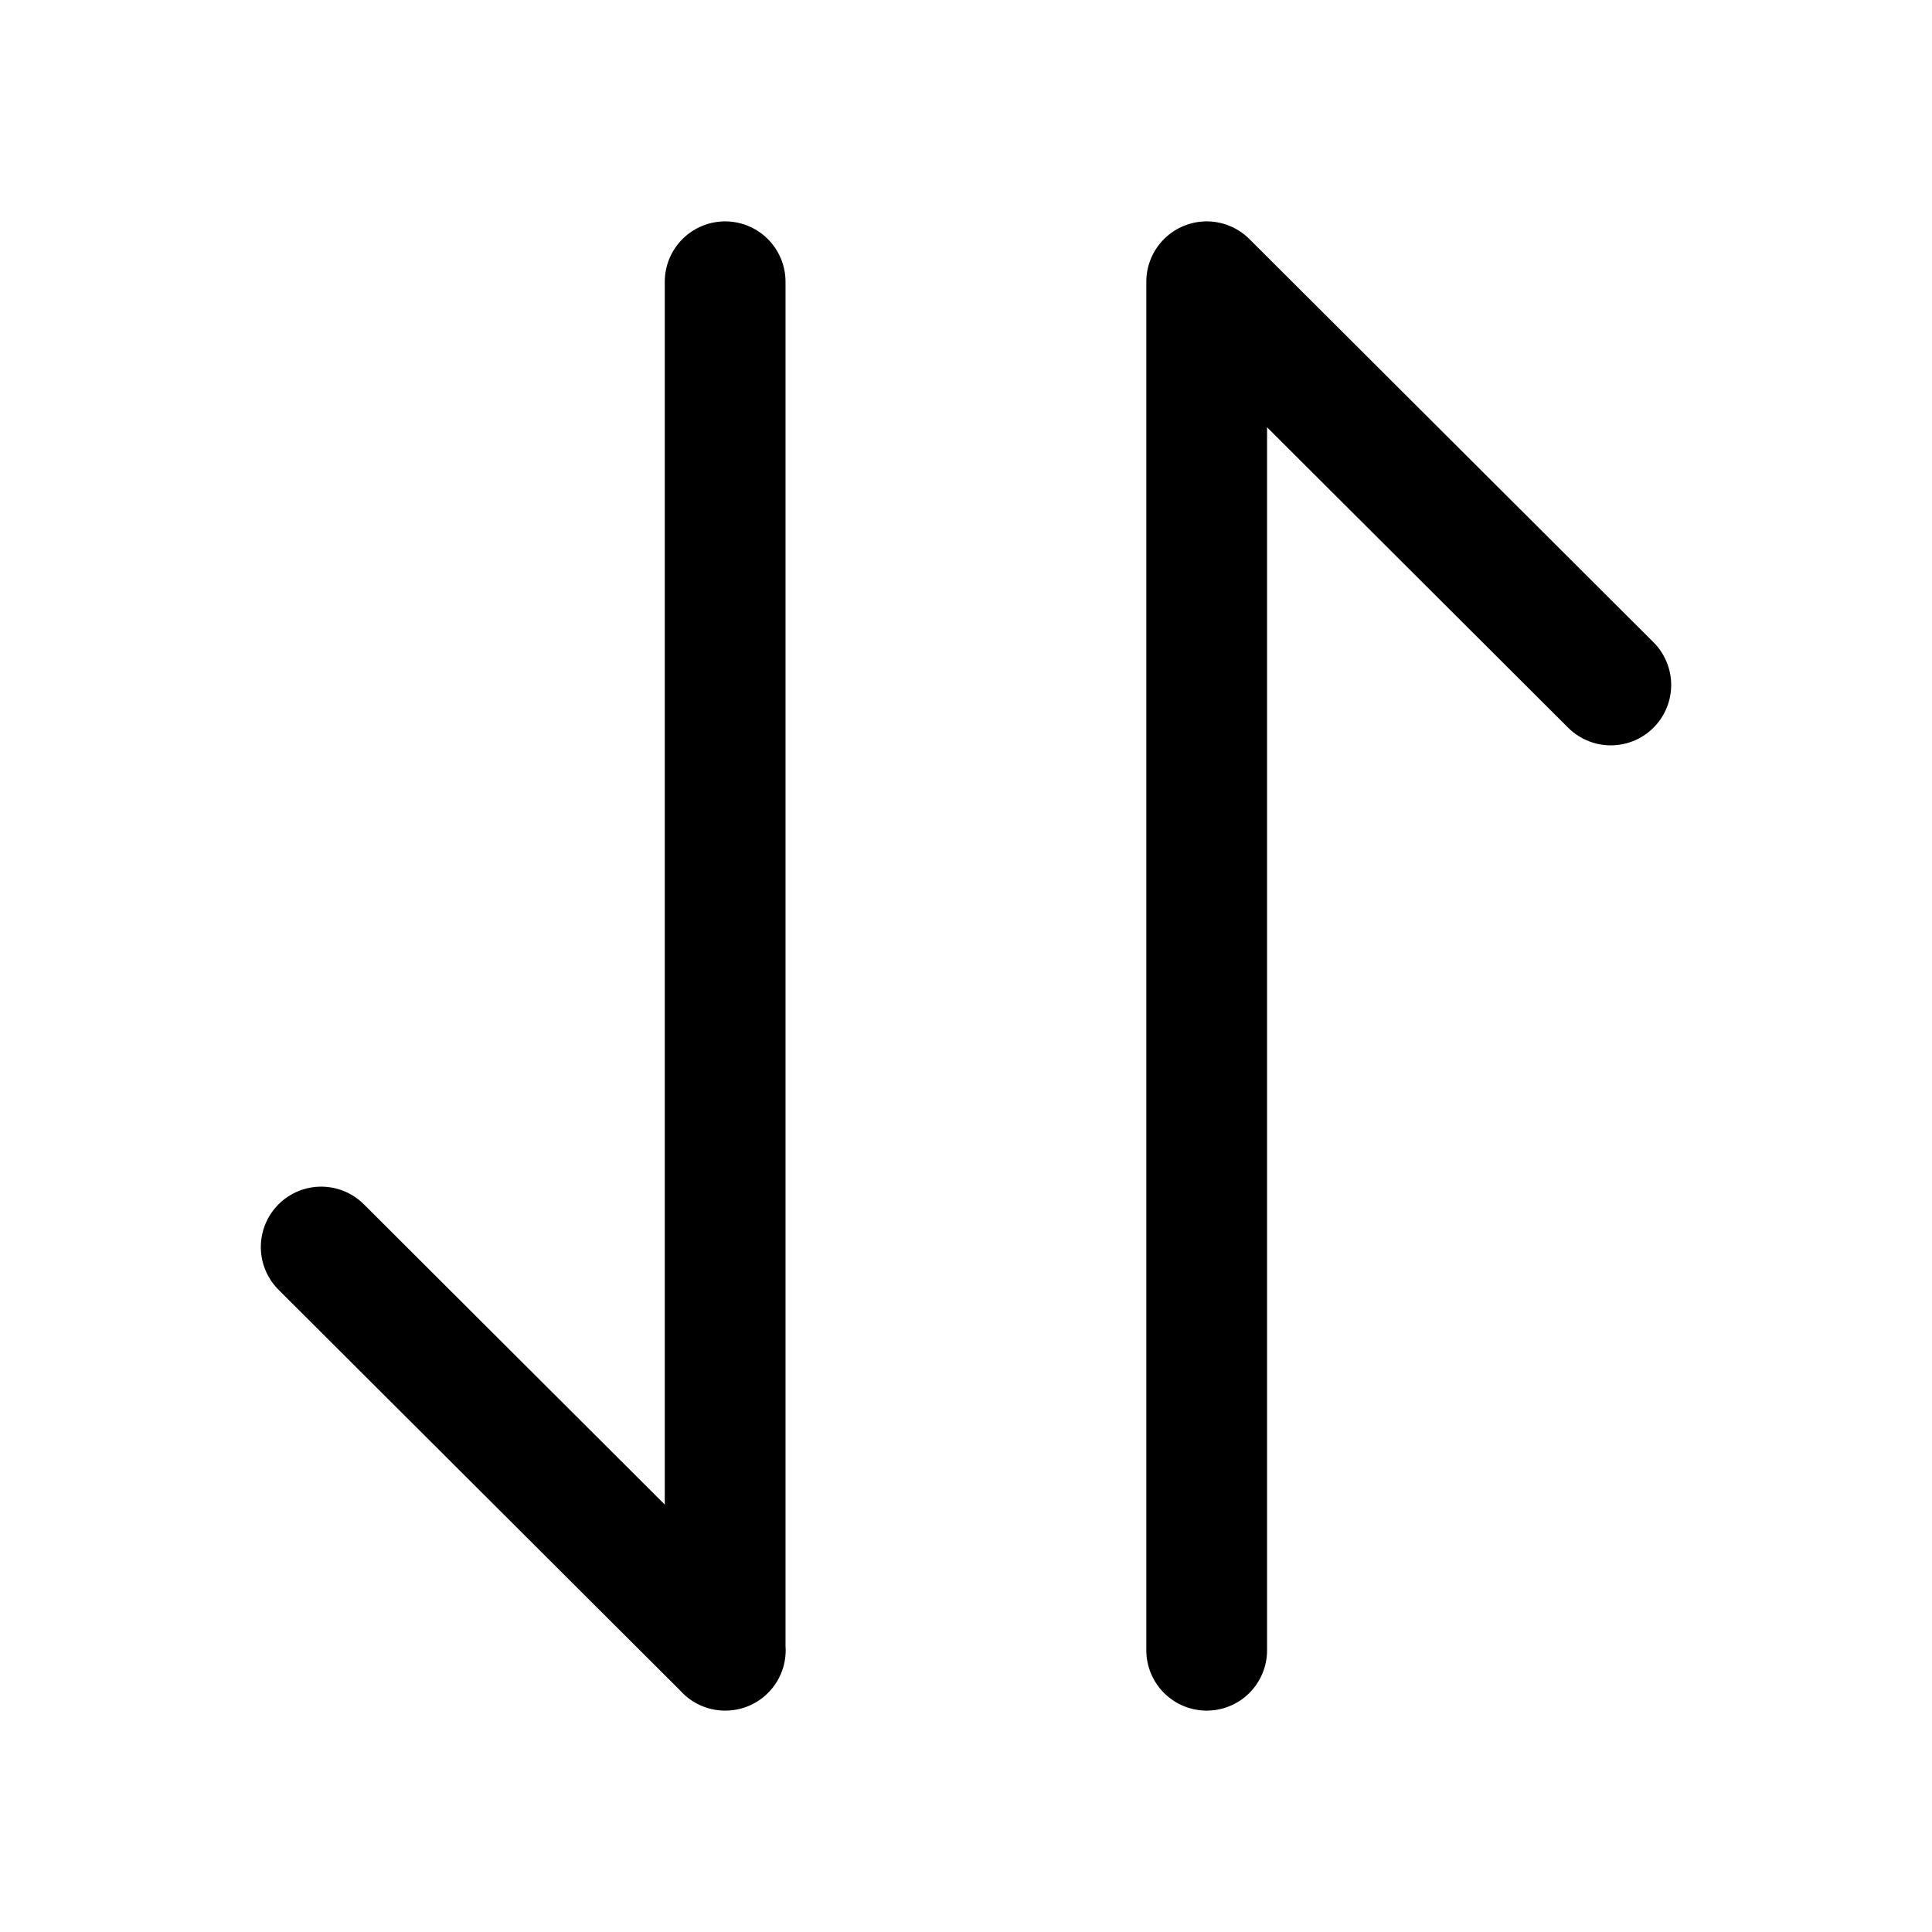
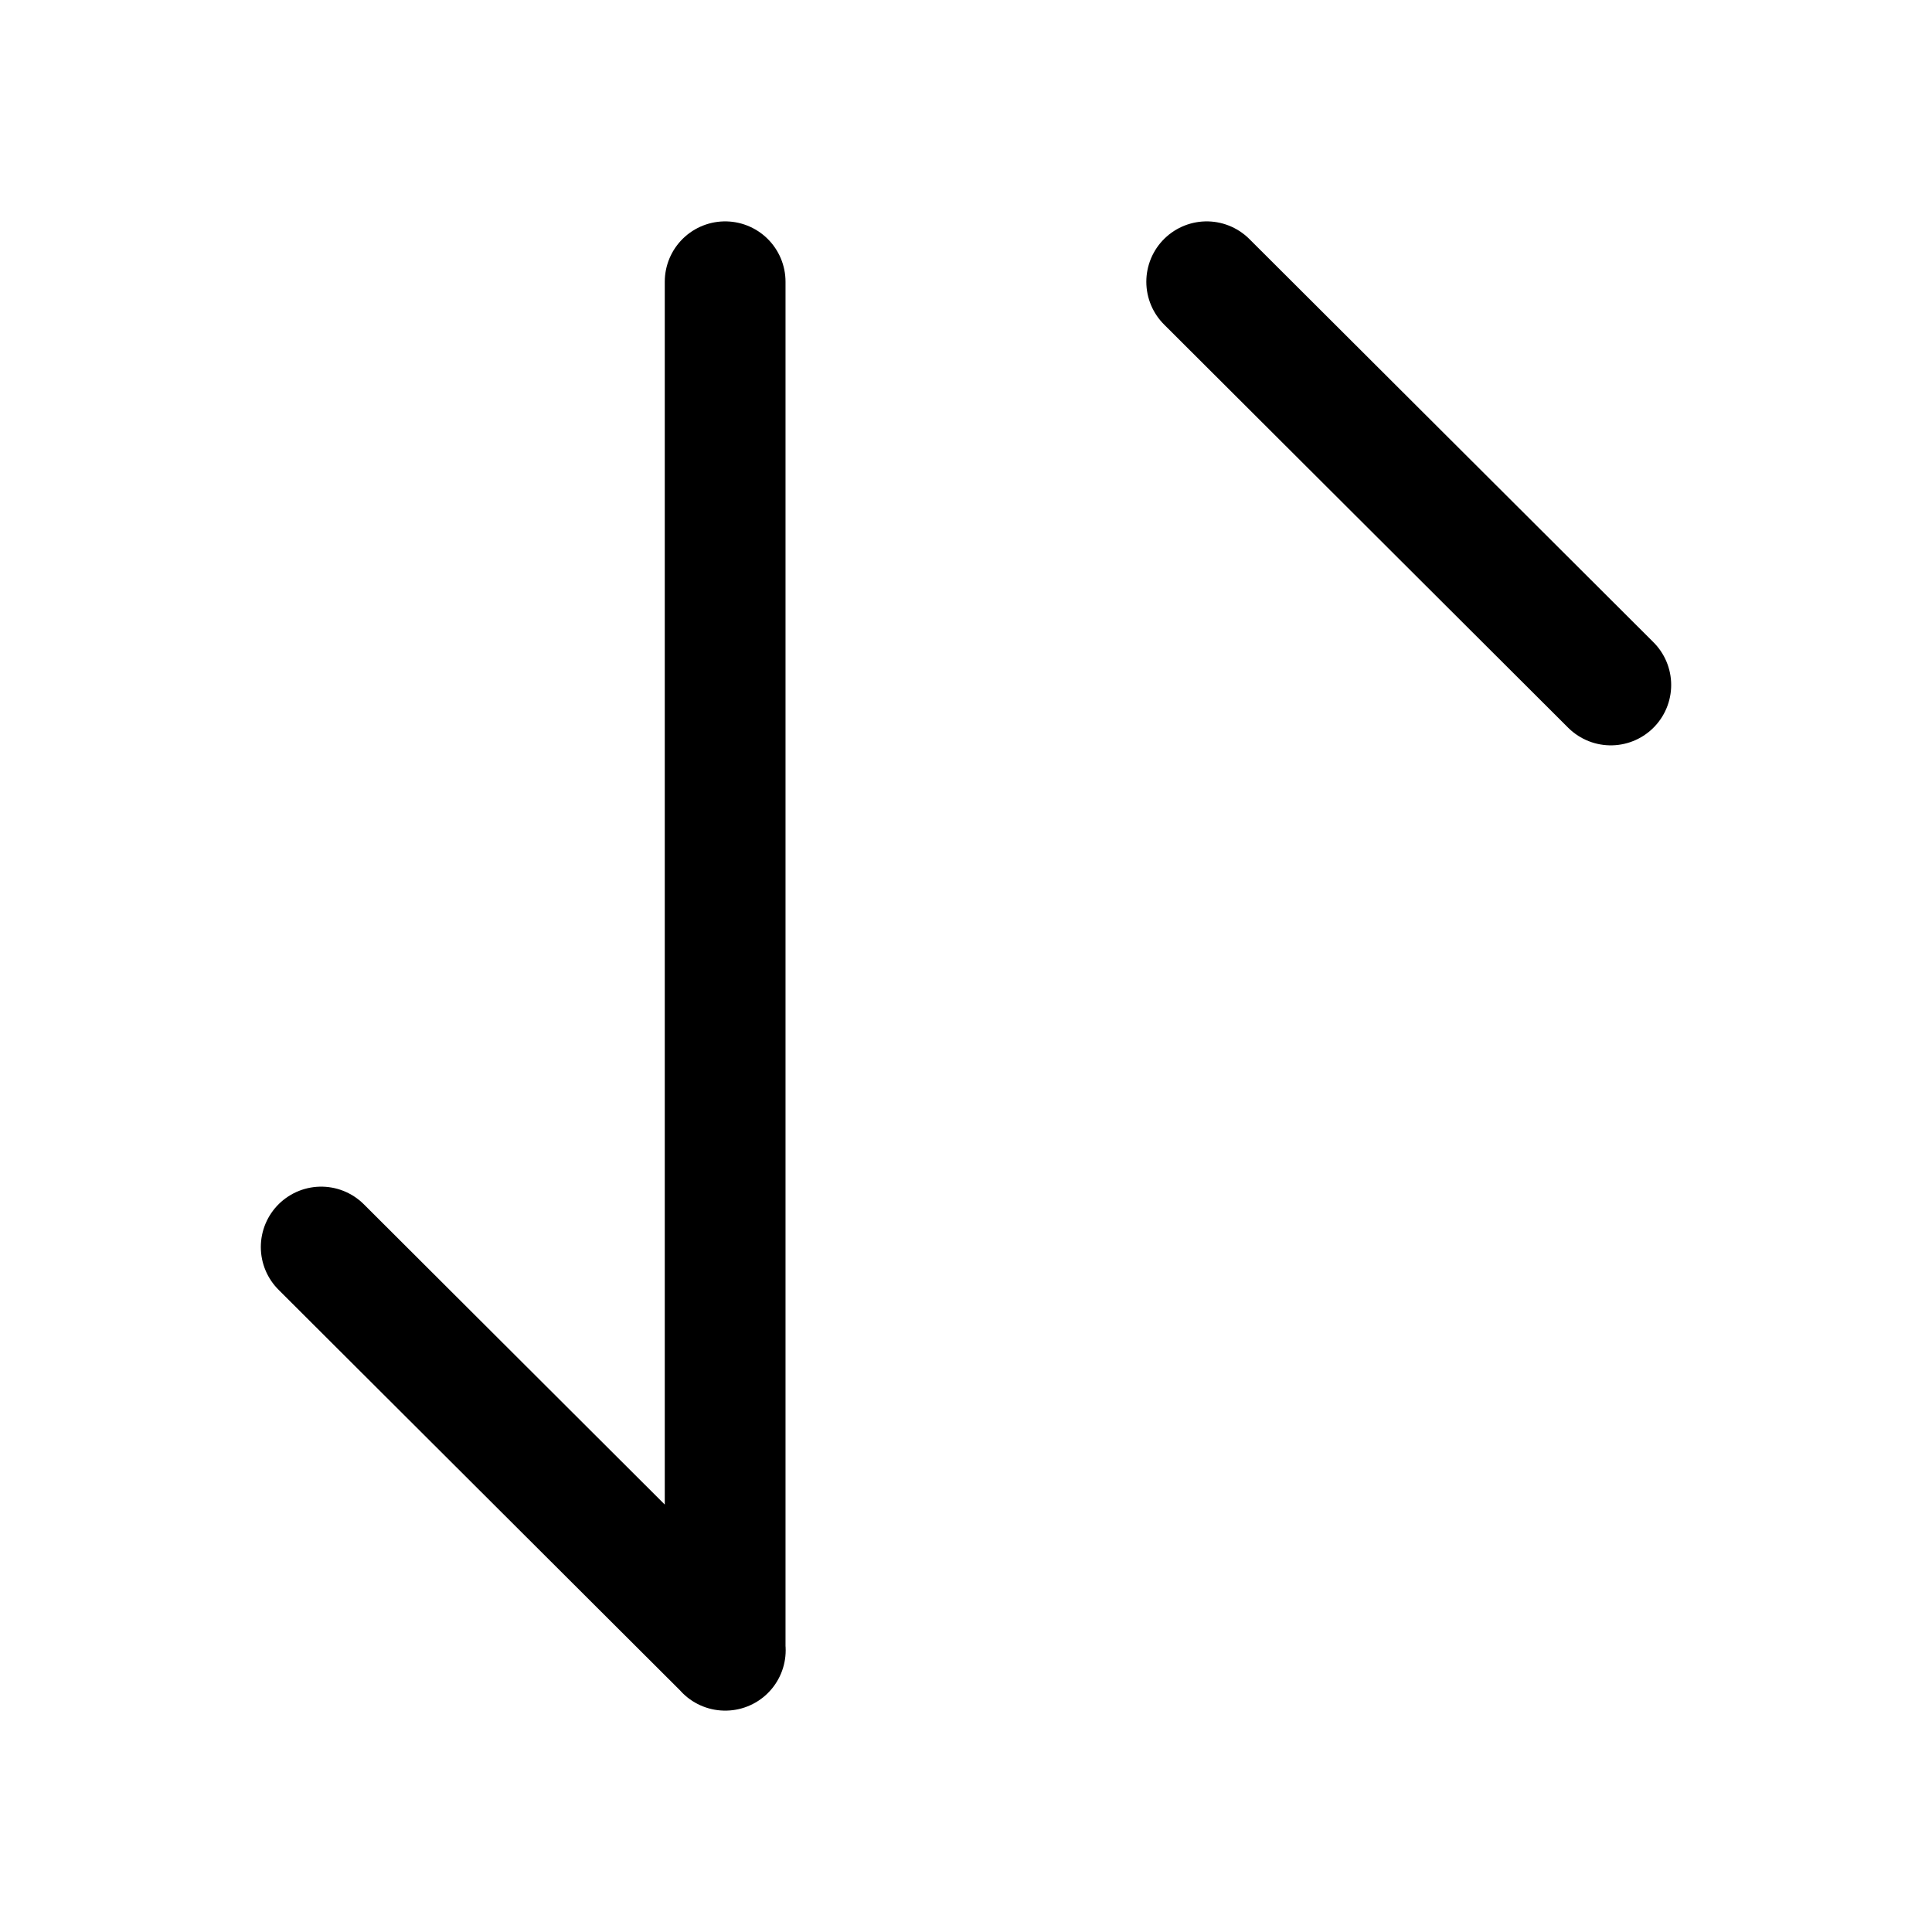
<svg xmlns="http://www.w3.org/2000/svg" width="24" height="24" viewBox="0 0 24 24" fill="none">
-   <path d="M20.01 8.509L14.99 3.5L14.99 20.5M9.01 20.5L3.99 15.491M9.008 3.5L9.008 20.5" stroke="black" stroke-width="1.5" stroke-miterlimit="10" stroke-linecap="round" stroke-linejoin="round" />
+   <path d="M20.01 8.509L14.99 3.5M9.01 20.5L3.99 15.491M9.008 3.5L9.008 20.5" stroke="black" stroke-width="1.5" stroke-miterlimit="10" stroke-linecap="round" stroke-linejoin="round" />
</svg>